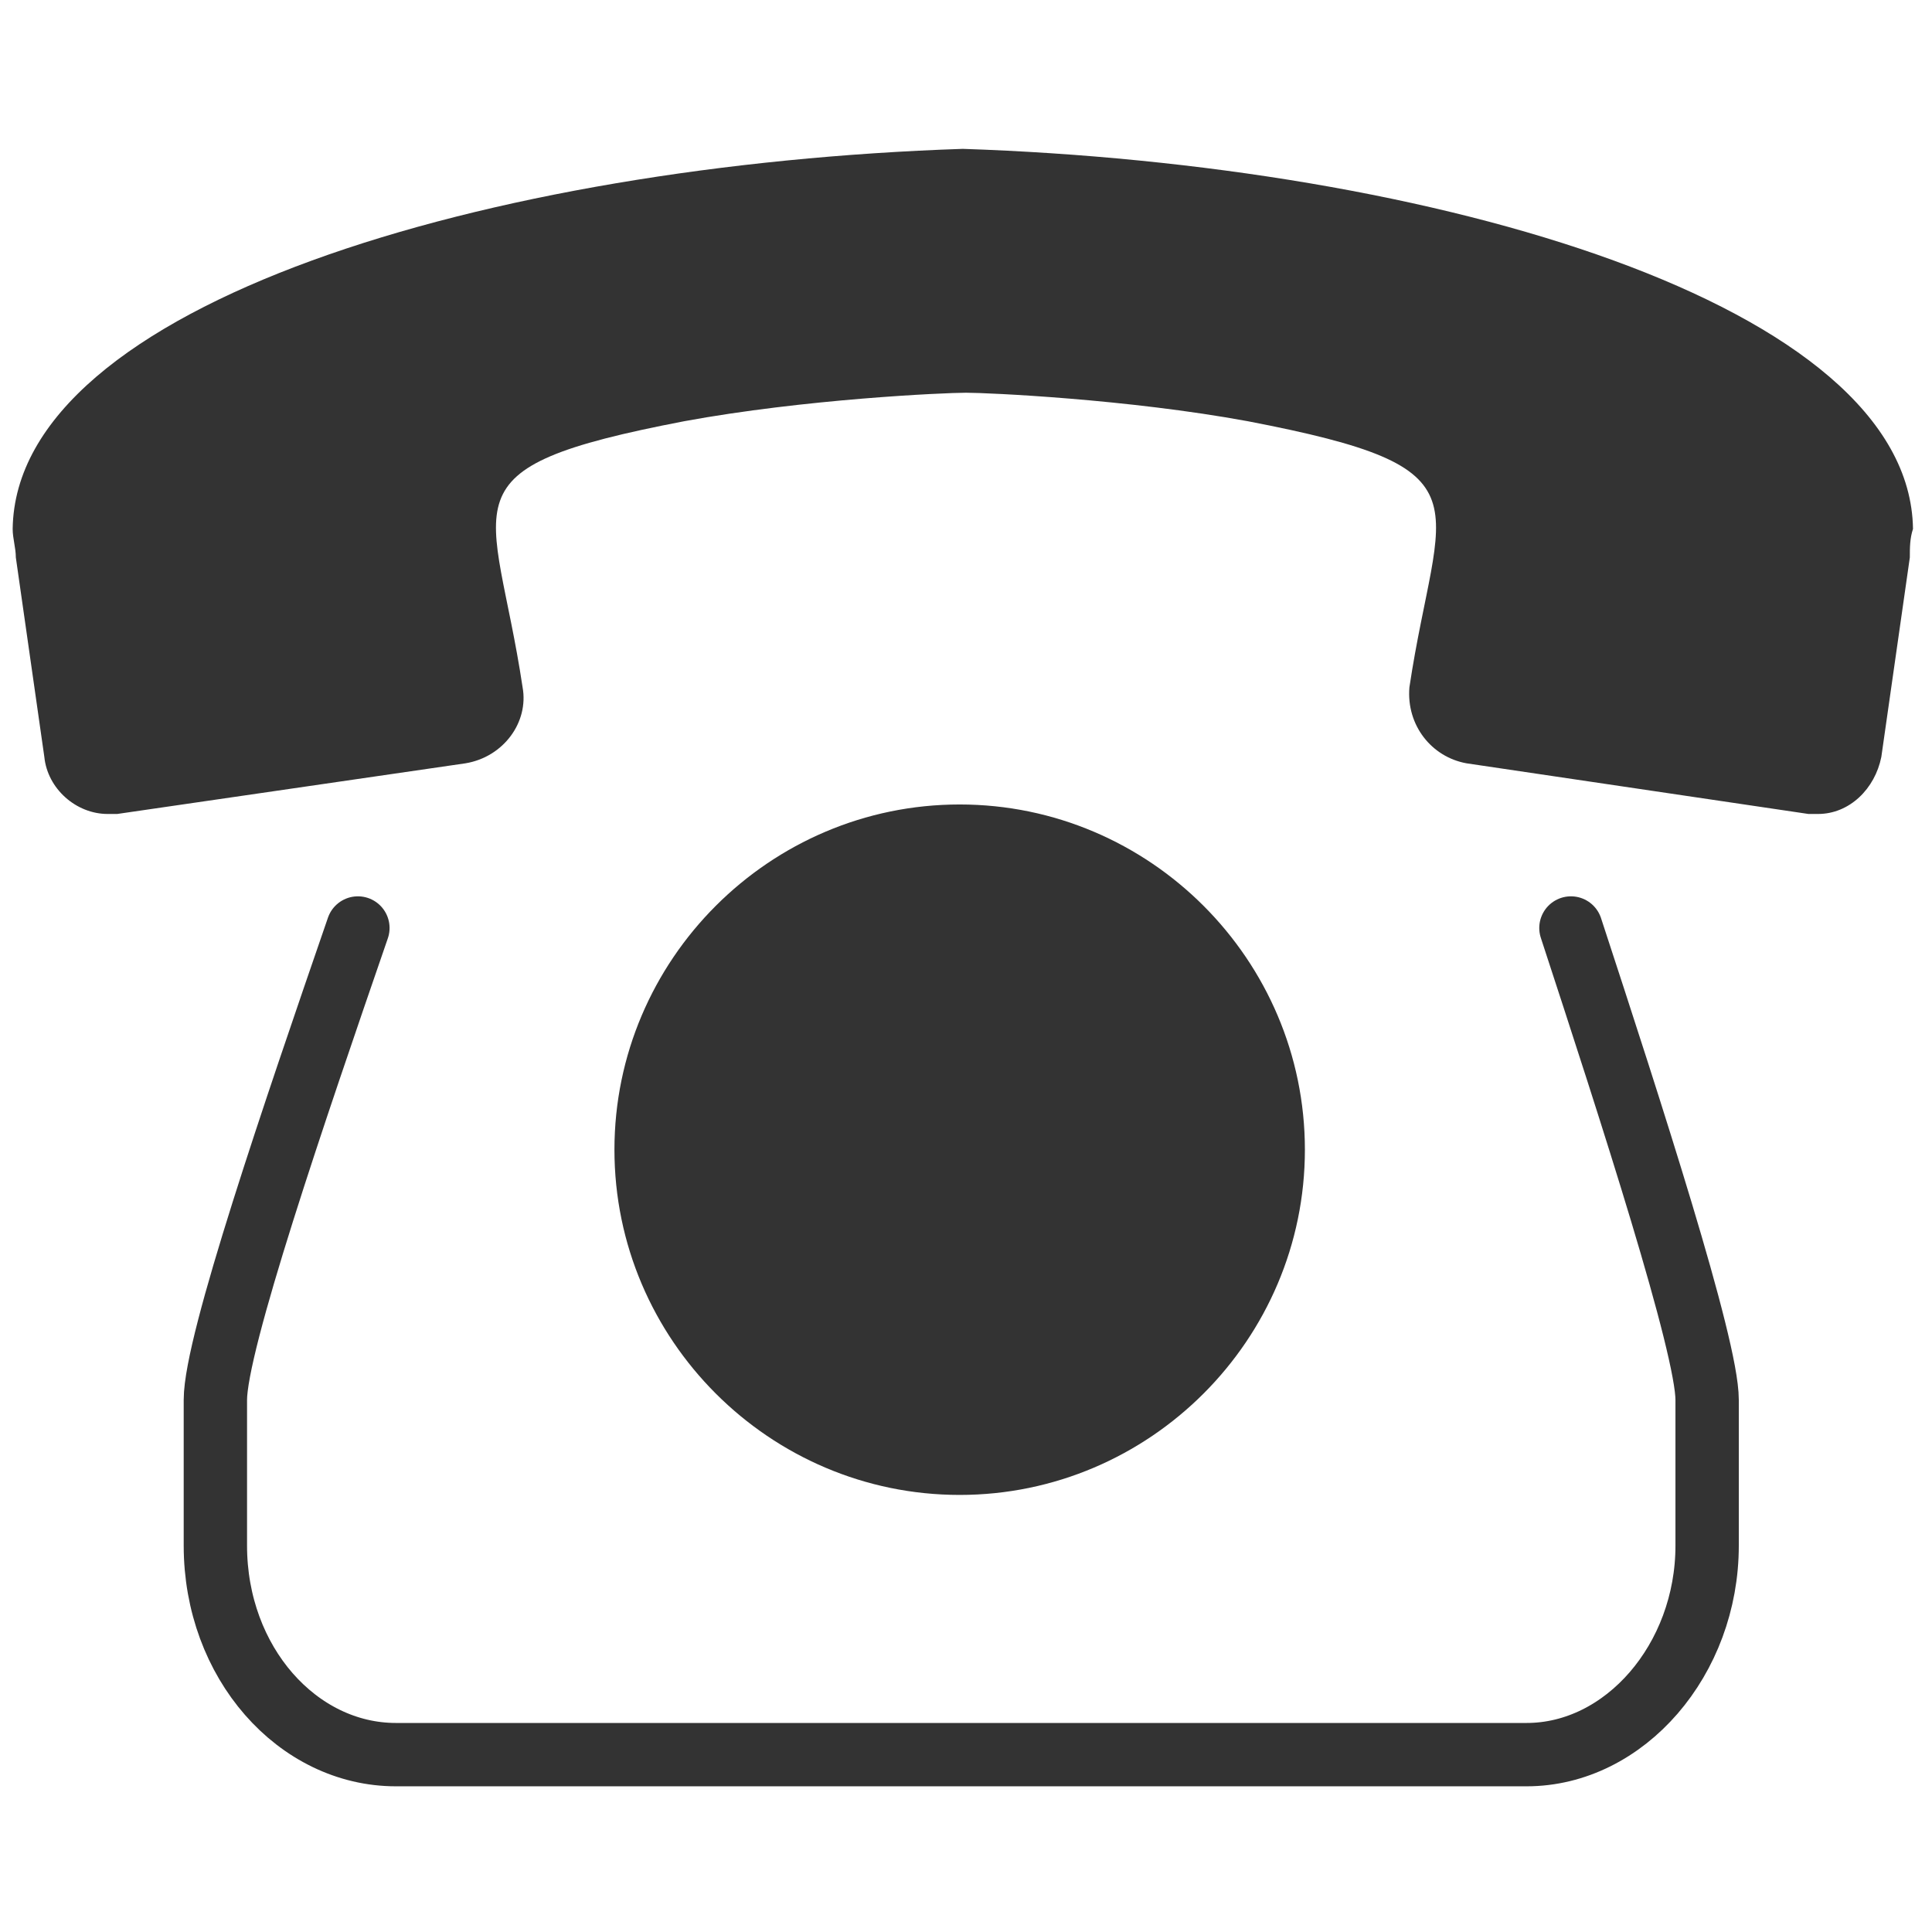
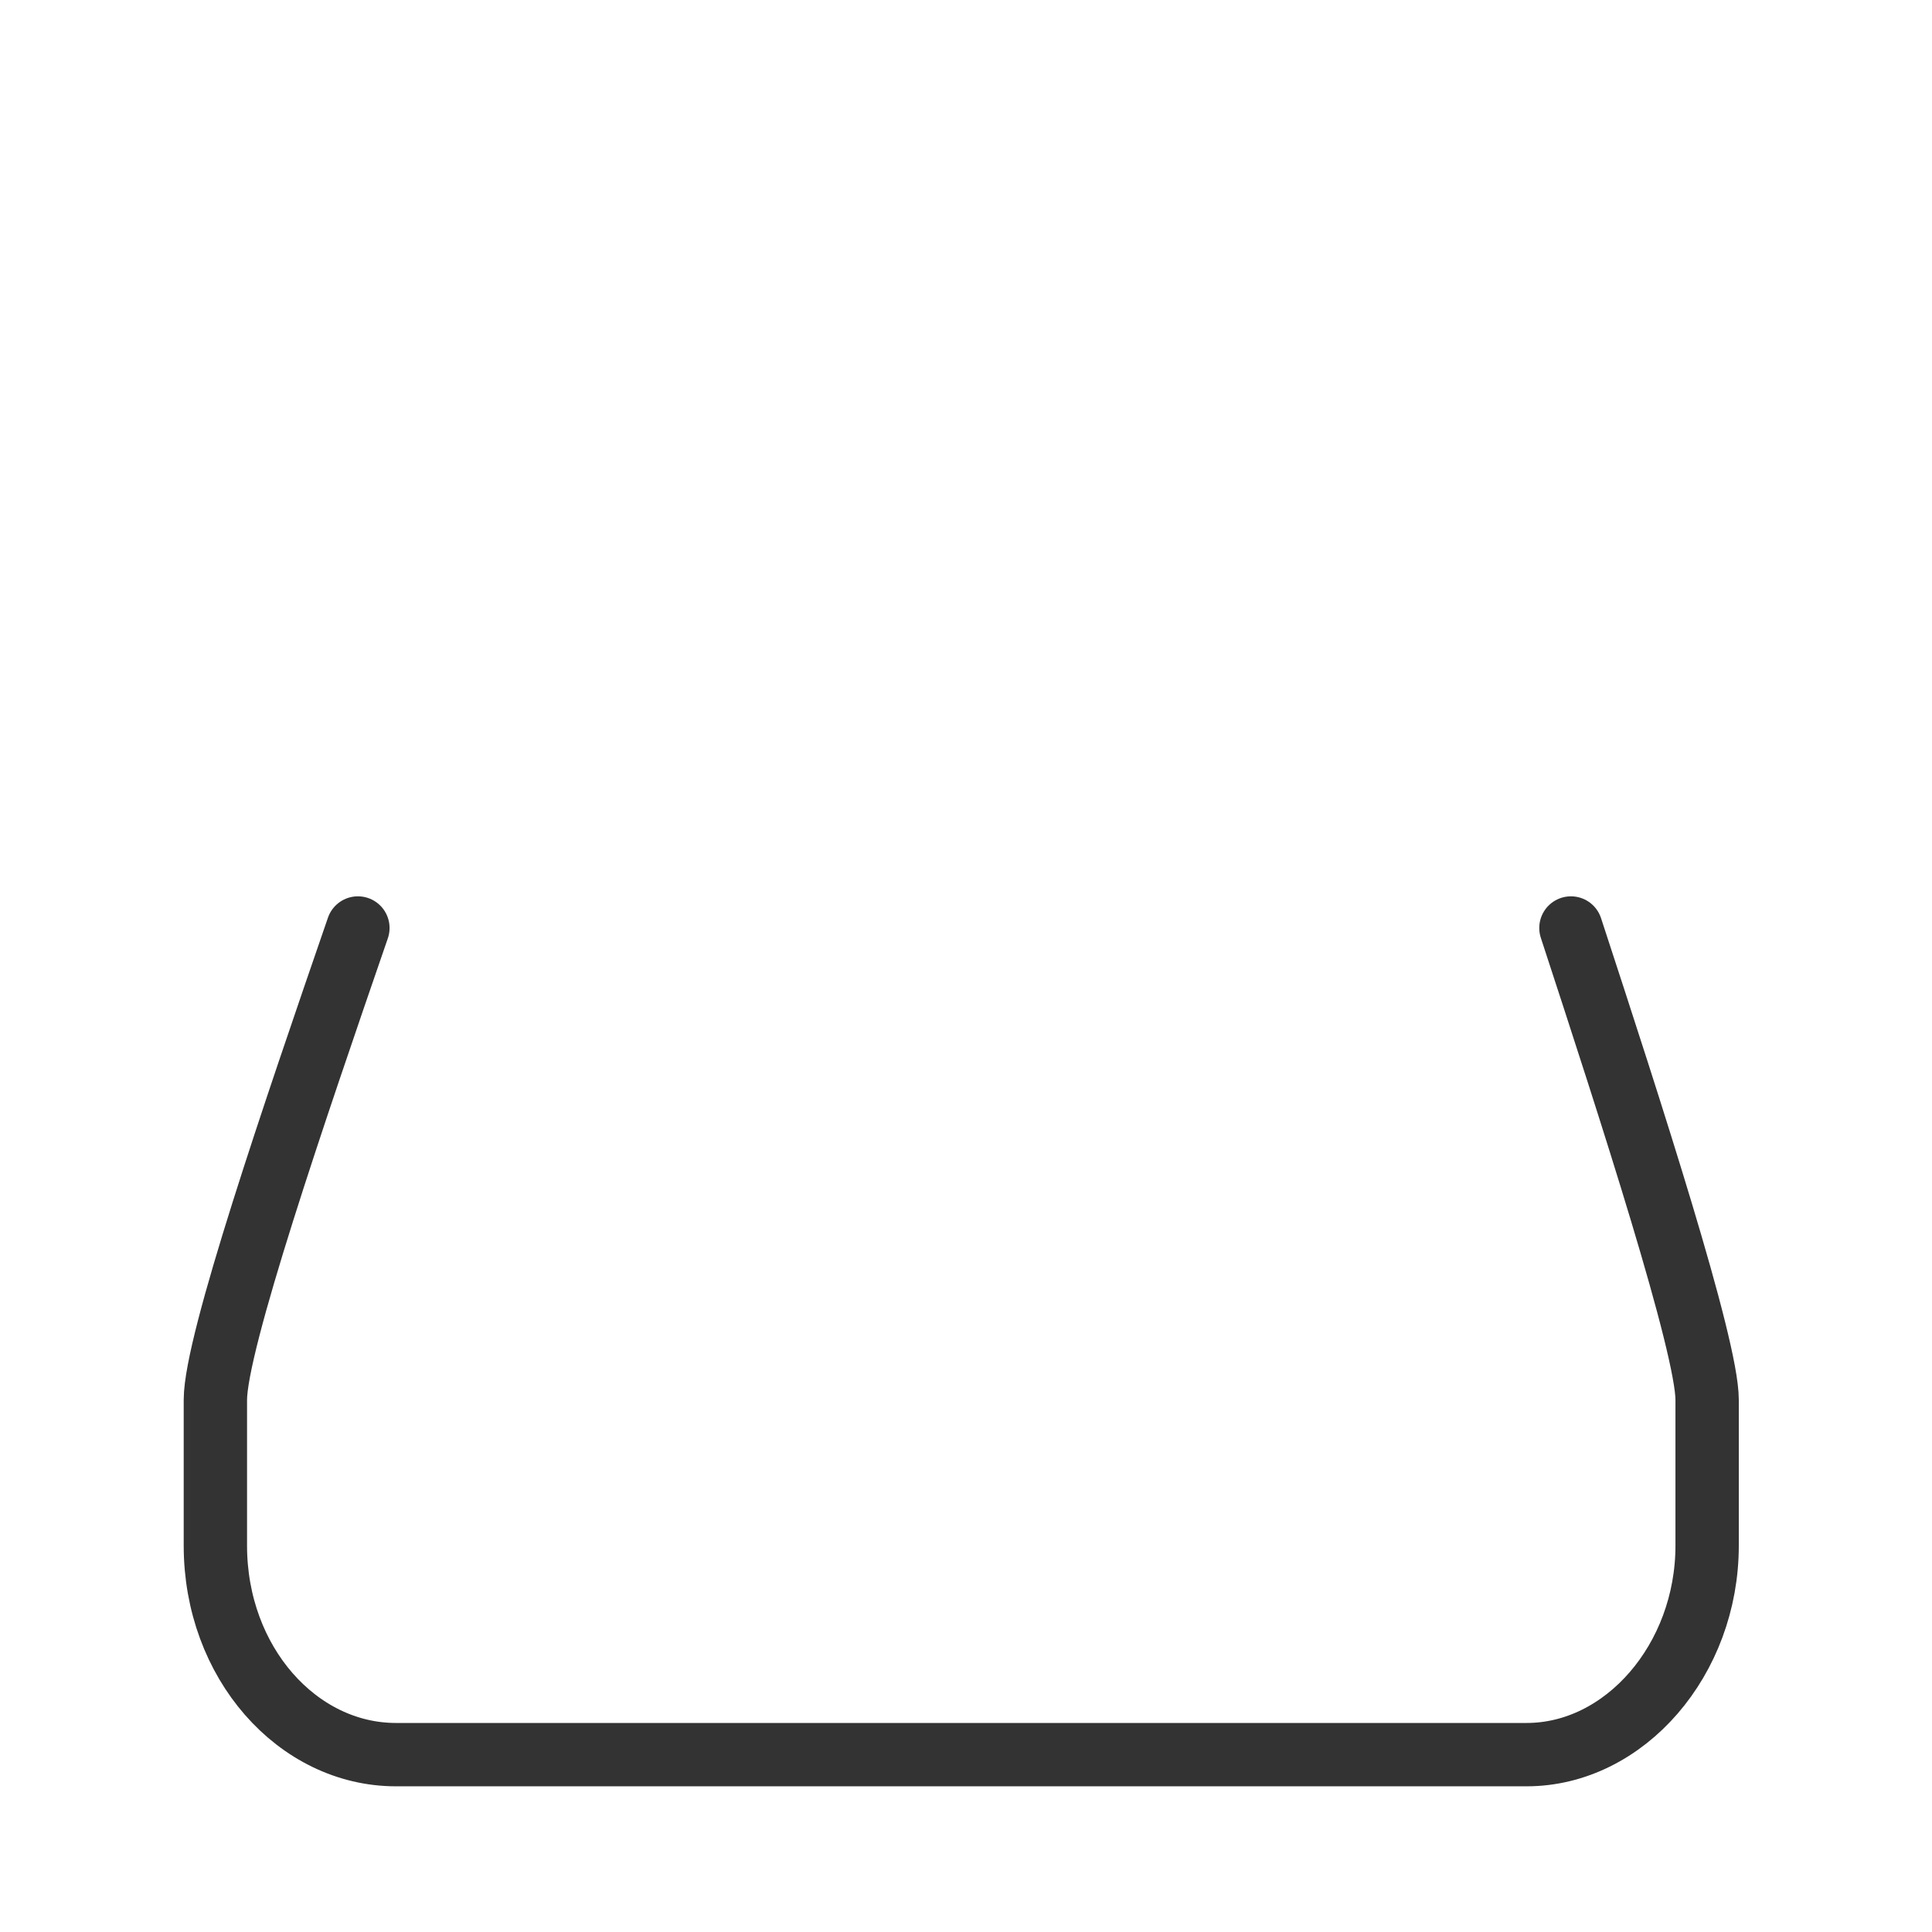
<svg xmlns="http://www.w3.org/2000/svg" id="Layer_1" viewBox="0 0 61 61">
  <style>.st0{fill:#333}.st1{fill:none;stroke:#333;stroke-width:2;stroke-linecap:round;stroke-linejoin:round;stroke-miterlimit:22.926}</style>
-   <path class="st0" d="M60.3 17.6l-.9 6.3c-.2 1-1 1.8-2 1.8h-.3l-10.8-1.6c-1.1-.2-1.9-1.2-1.8-2.4.9-6 2.7-6.9-5.1-8.4-3.8-.7-8.2-.9-8.9-.9-.7 0-5.1.2-8.9.9-7.8 1.5-6 2.4-5.1 8.4.2 1.1-.6 2.2-1.8 2.4l-11 1.6h-.3c-1 0-1.9-.8-2-1.8l-.9-6.3c0-.3-.1-.6-.1-.9.1-7.1 15.1-11.5 30-12 14.9.5 29.9 4.9 30 12-.1.3-.1.6-.1.9zm-30 7.8c6 0 10.9 4.9 10.9 10.9s-4.9 10.9-10.9 10.9-10.9-4.9-10.9-10.9 4.9-10.9 10.9-10.9z" />
  <path class="st1" d="M49.6 29.3c1.9 5.8 4.3 13.2 4.3 14.9v4.6c0 3.6-2.6 6.6-5.7 6.6H12.5c-3.1 0-5.7-2.9-5.7-6.6v-4.6c0-1.8 2.5-9.1 4.5-14.9" />
</svg>